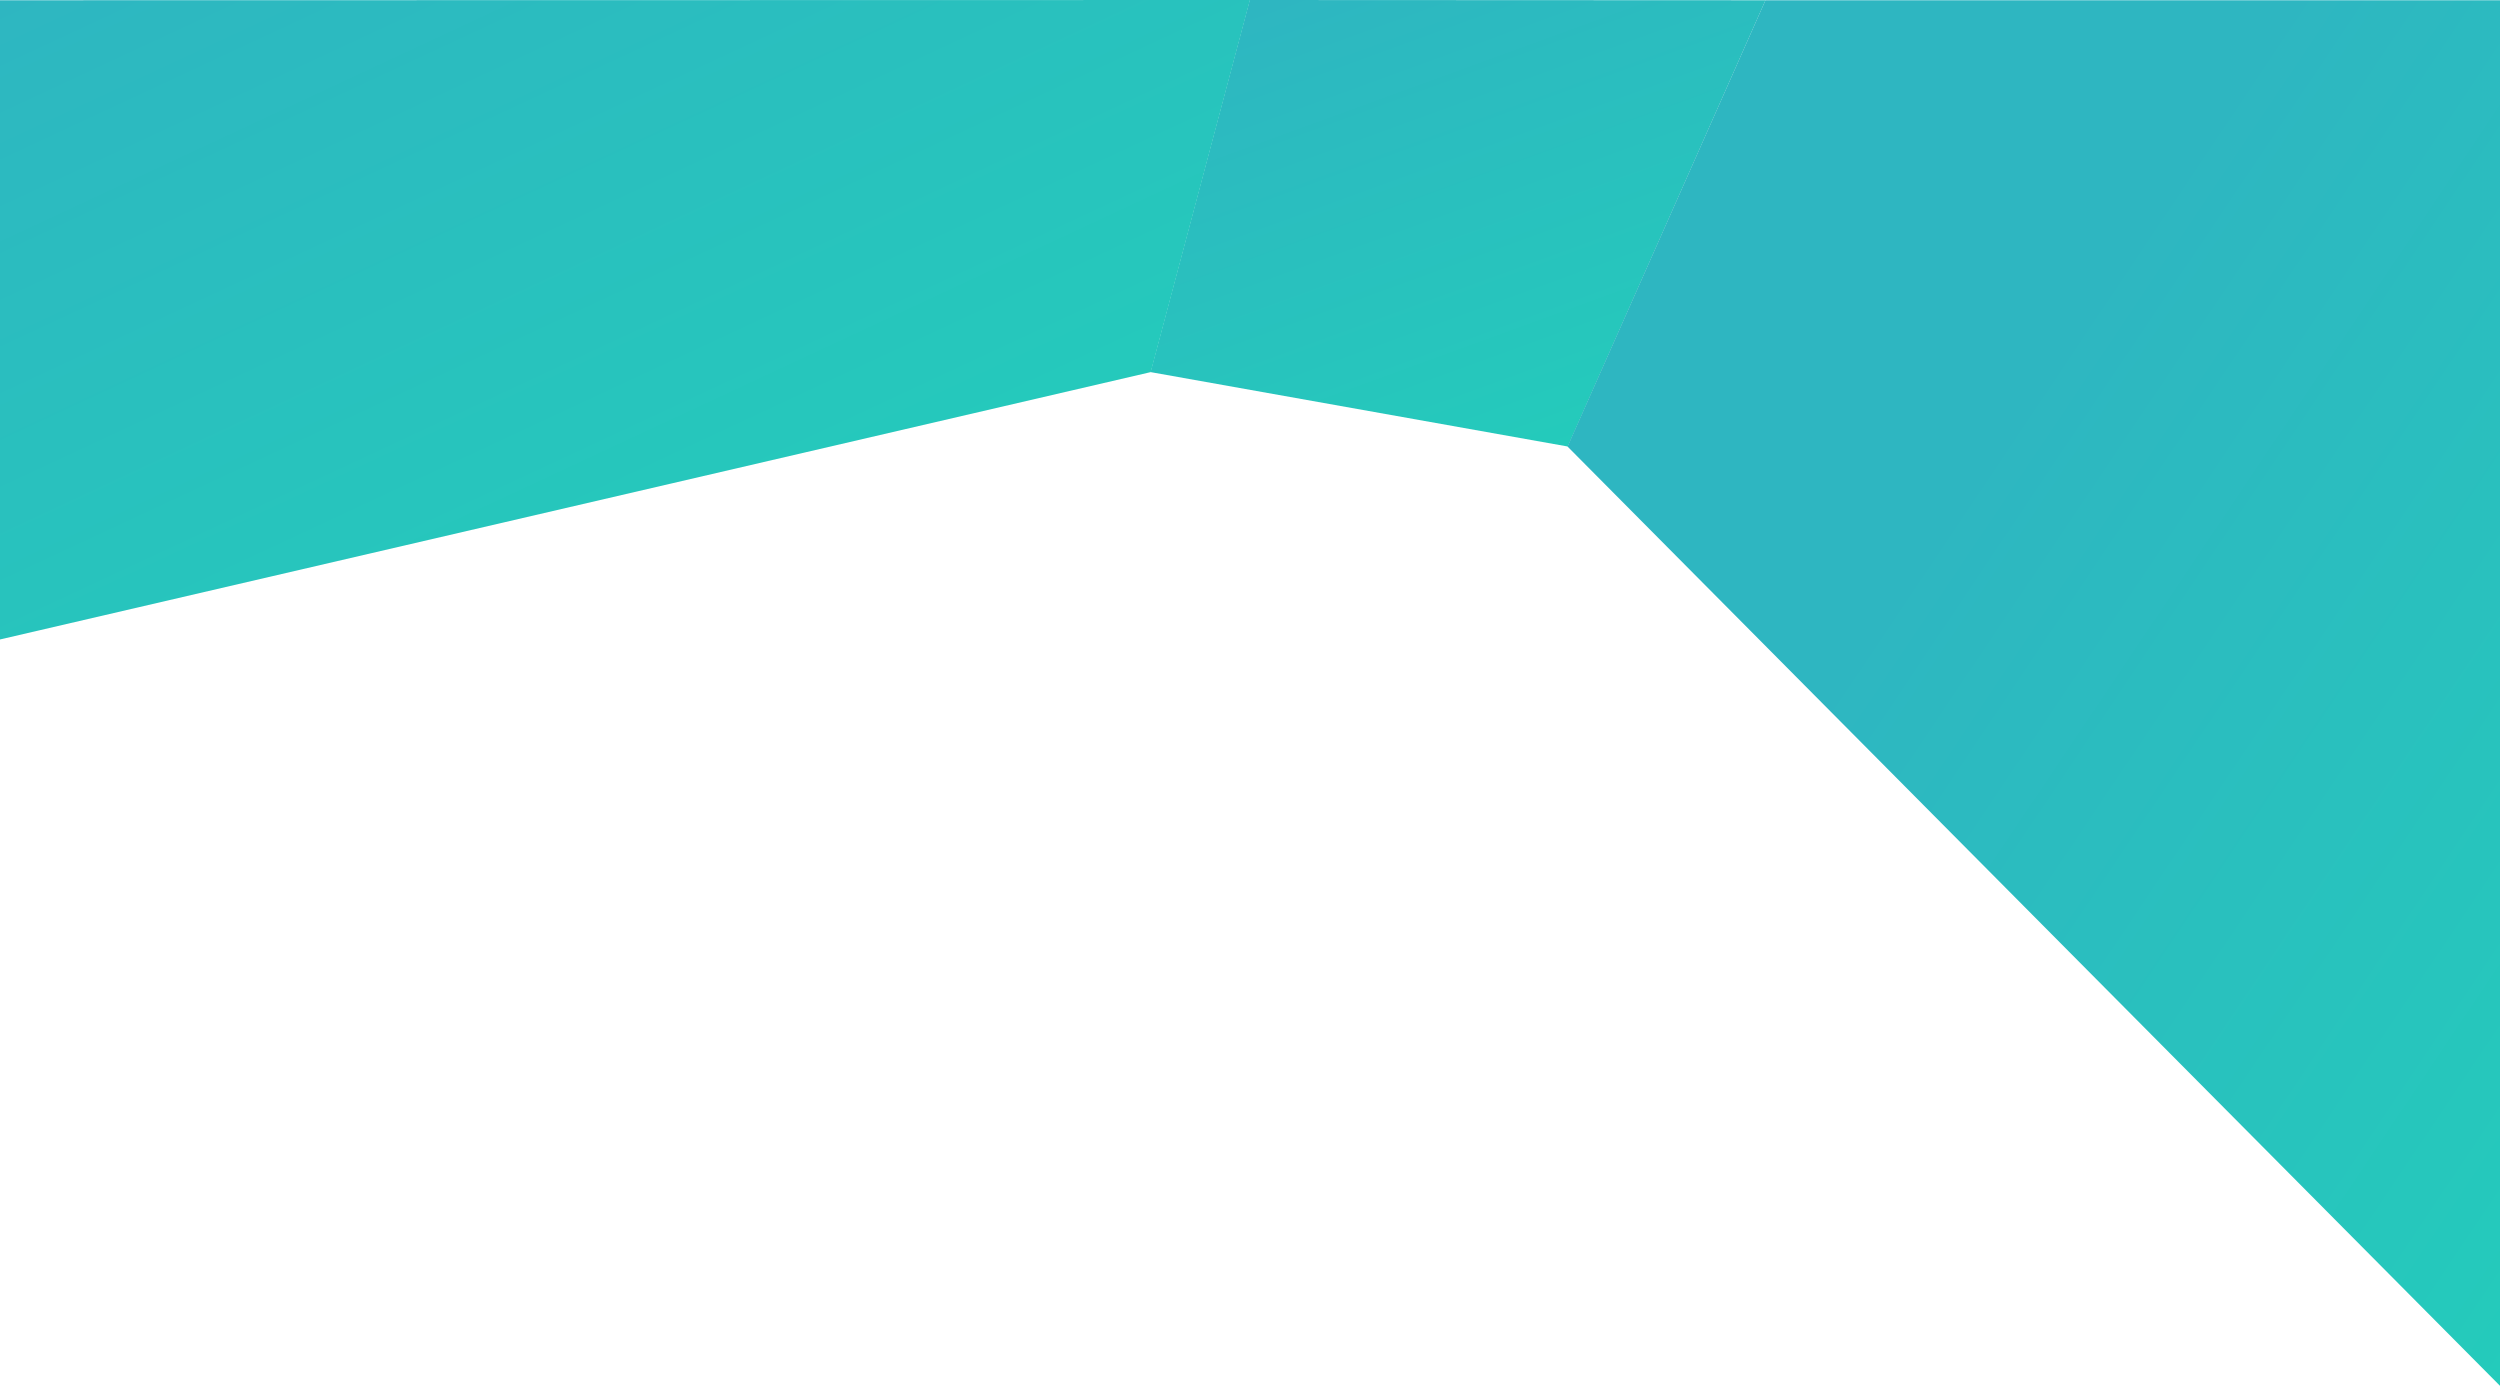
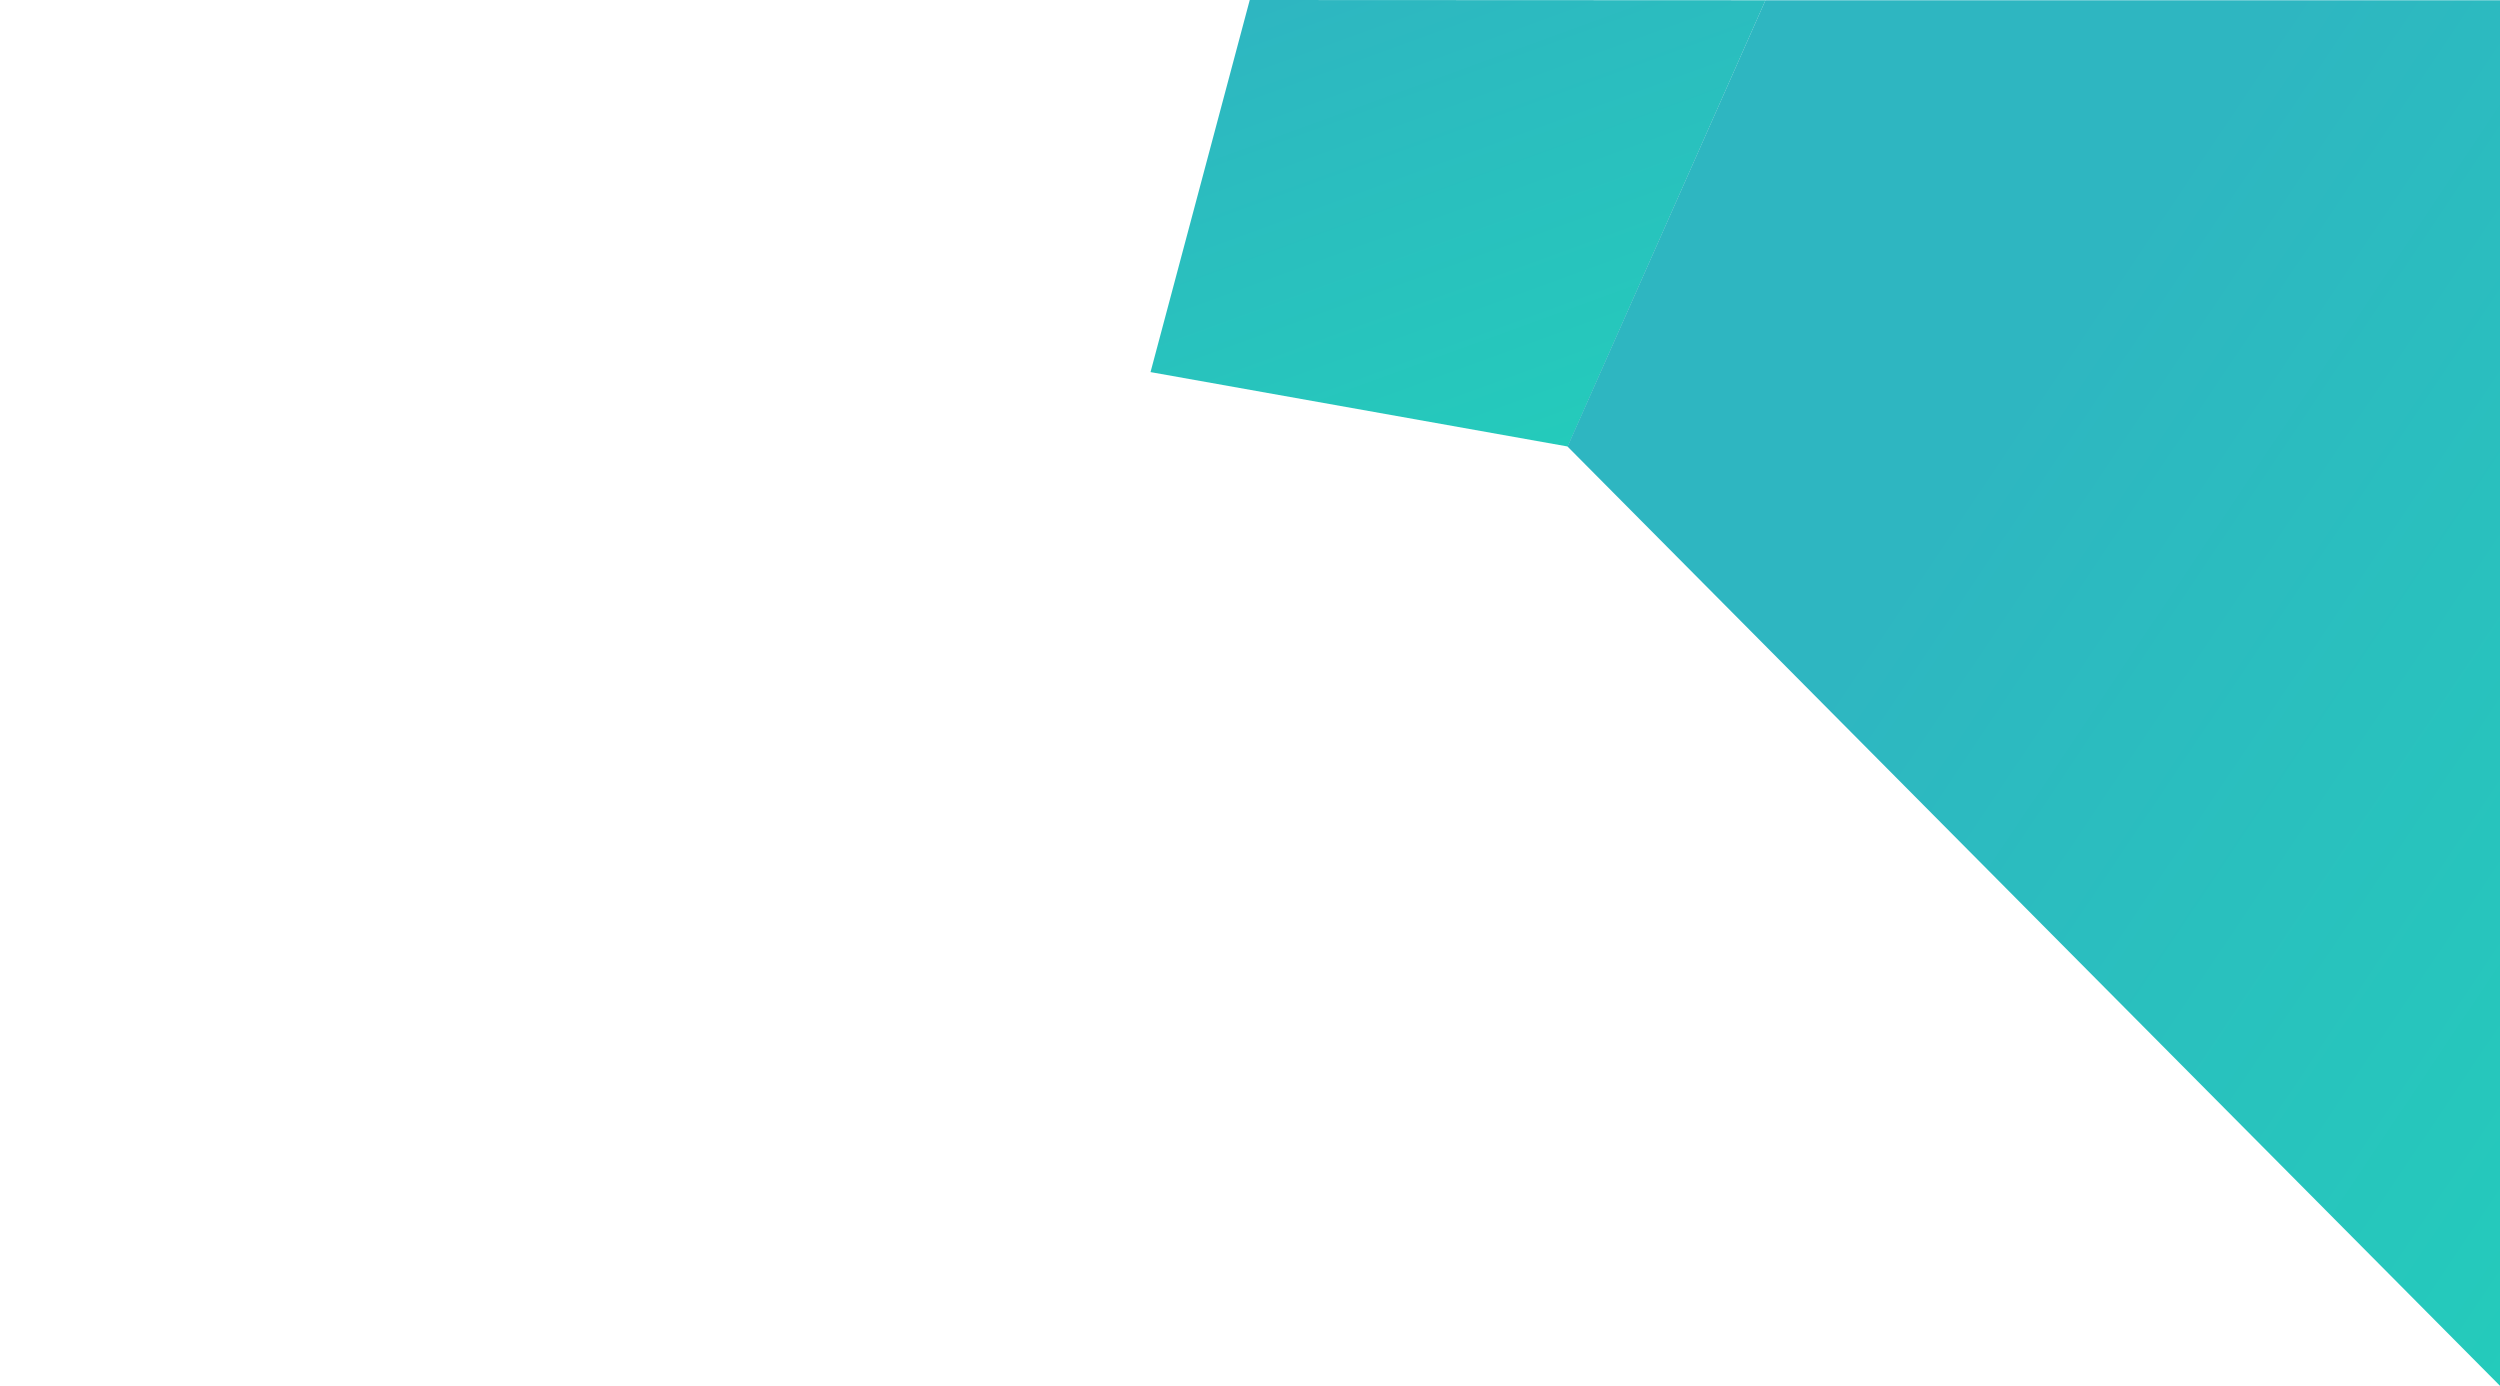
<svg xmlns="http://www.w3.org/2000/svg" xmlns:xlink="http://www.w3.org/1999/xlink" width="10078" height="5586.497" viewBox="0 0 10078 5586.497">
  <defs>
    <linearGradient id="linear-gradient" x1="0.692" y1="1" x2="0.191" gradientUnits="objectBoundingBox">
      <stop offset="0" stop-color="#24cbbb" />
      <stop offset="1" stop-color="#2eb6c1" />
    </linearGradient>
    <linearGradient id="linear-gradient-2" x1="1" x2="0.384" y2="0.385" xlink:href="#linear-gradient" />
    <linearGradient id="linear-gradient-3" x1="0.761" y1="0.832" x2="0" xlink:href="#linear-gradient" />
  </defs>
  <g id="bg" transform="translate(3359)">
    <path id="Path_61" data-name="Path 61" d="M3758.13,1,1679,0,1279,1500l1682,300Z" fill="url(#linear-gradient)" />
    <path id="Path_62" data-name="Path 62" d="M1279.922,1800,5039,5586.5V1H2077.838Z" transform="translate(1680)" fill="url(#linear-gradient-2)" />
-     <path id="Path_60" data-name="Path 60" d="M-3359,1,1680,0,1280,1500-3359,2577.793Z" fill="url(#linear-gradient-3)" />
  </g>
</svg>